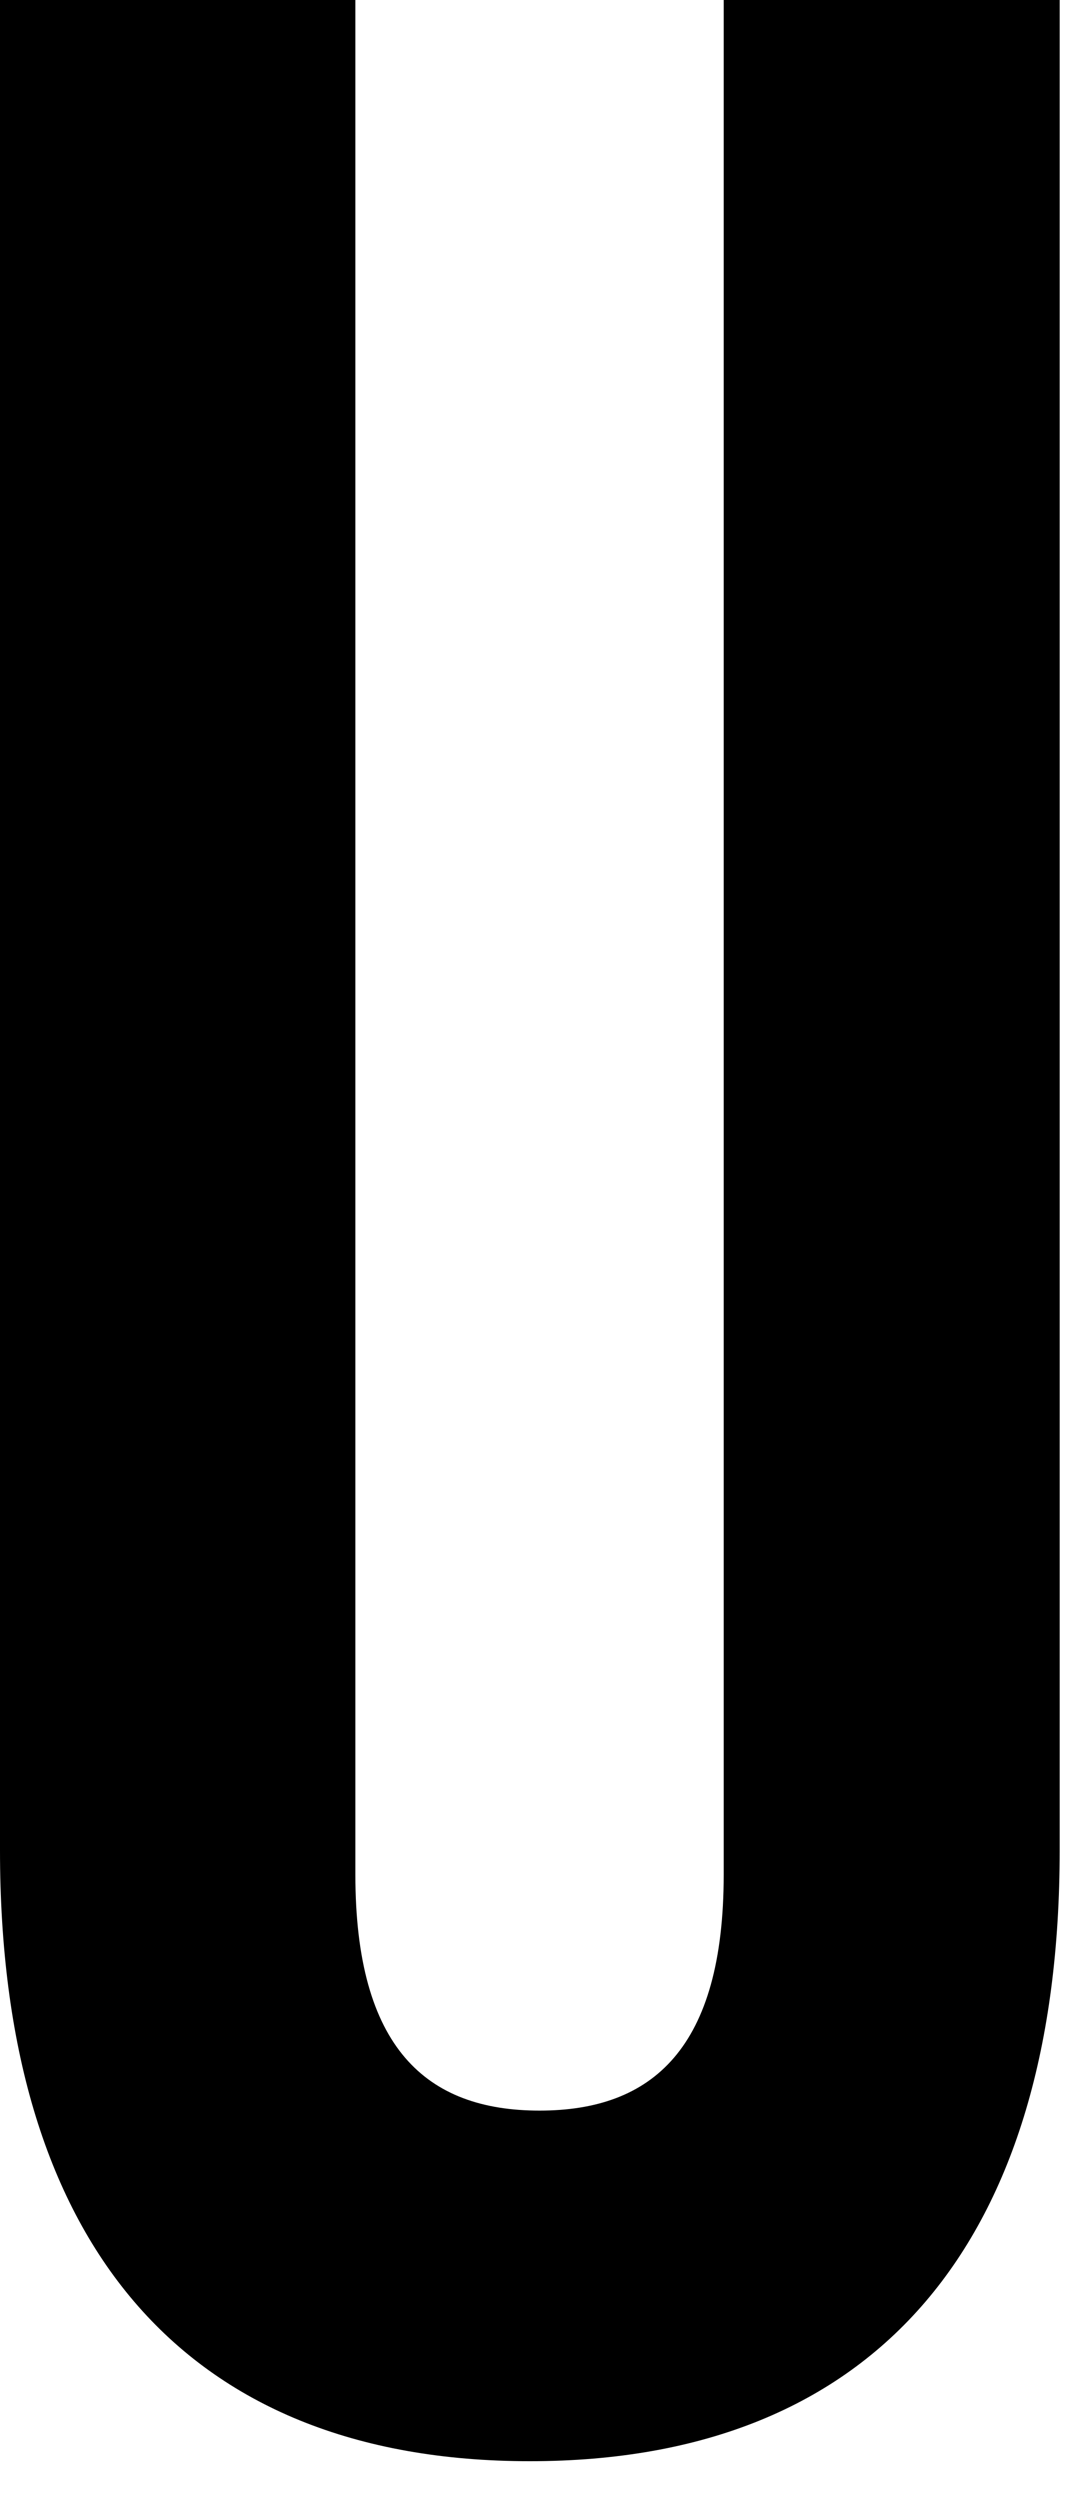
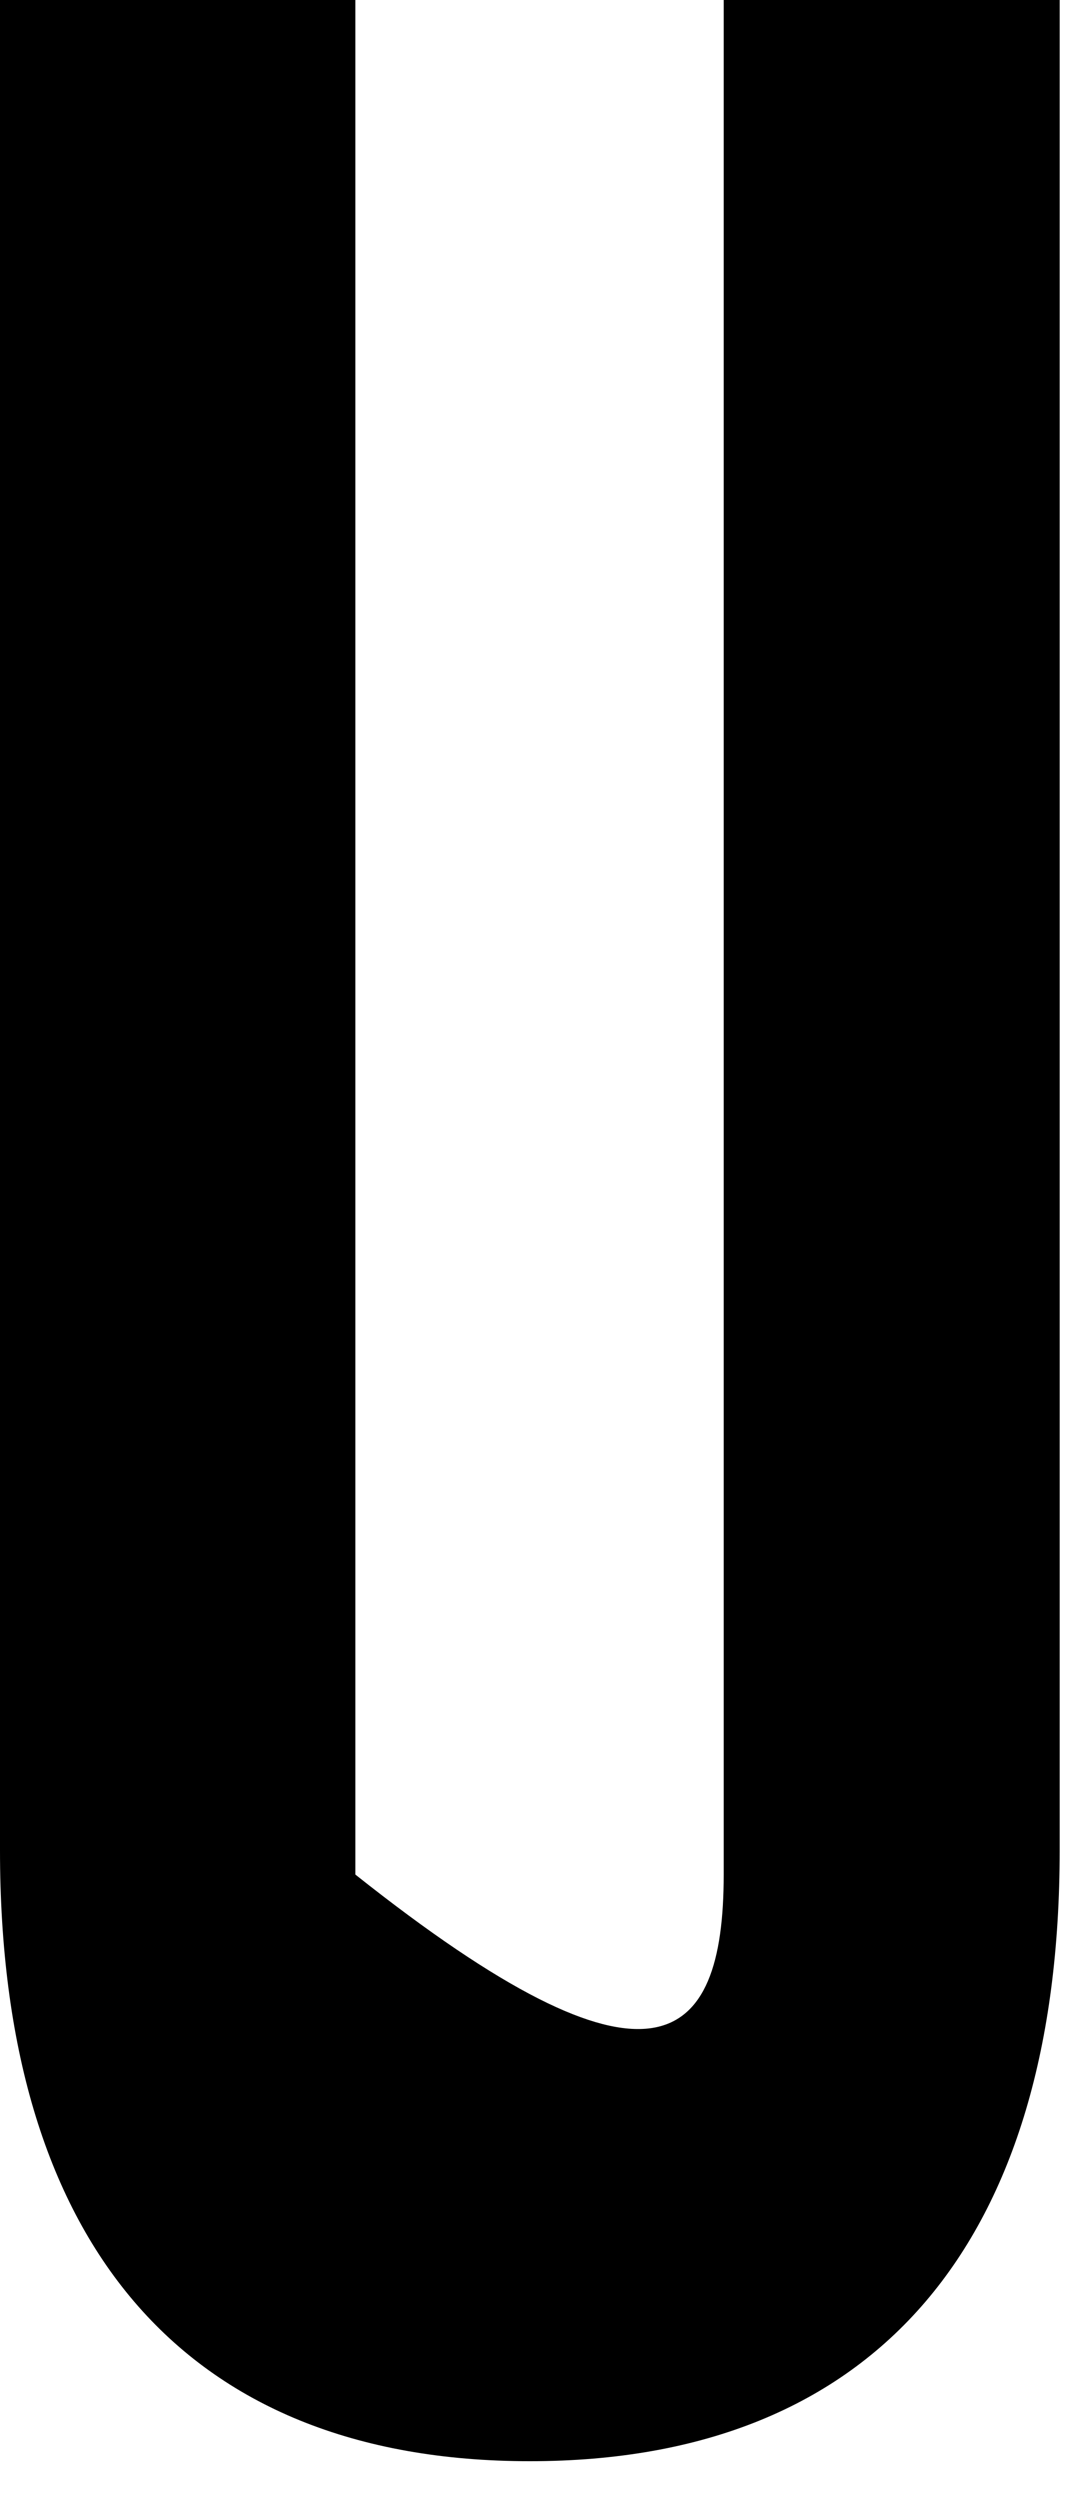
<svg xmlns="http://www.w3.org/2000/svg" fill="none" height="100%" overflow="visible" preserveAspectRatio="none" style="display: block;" viewBox="0 0 25 58" width="100%">
-   <path d="M0 0H8.249V43.49C8.249 47.516 9.899 48.966 12.524 48.966C15.149 48.966 16.799 47.516 16.799 43.49V0H24.598V42.926C24.598 51.946 20.399 57.1 12.299 57.1C4.2 57.1 0 51.946 0 42.926V0Z" fill="black" id="Vector" />
+   <path d="M0 0H8.249V43.49C15.149 48.966 16.799 47.516 16.799 43.49V0H24.598V42.926C24.598 51.946 20.399 57.1 12.299 57.1C4.2 57.1 0 51.946 0 42.926V0Z" fill="black" id="Vector" />
</svg>